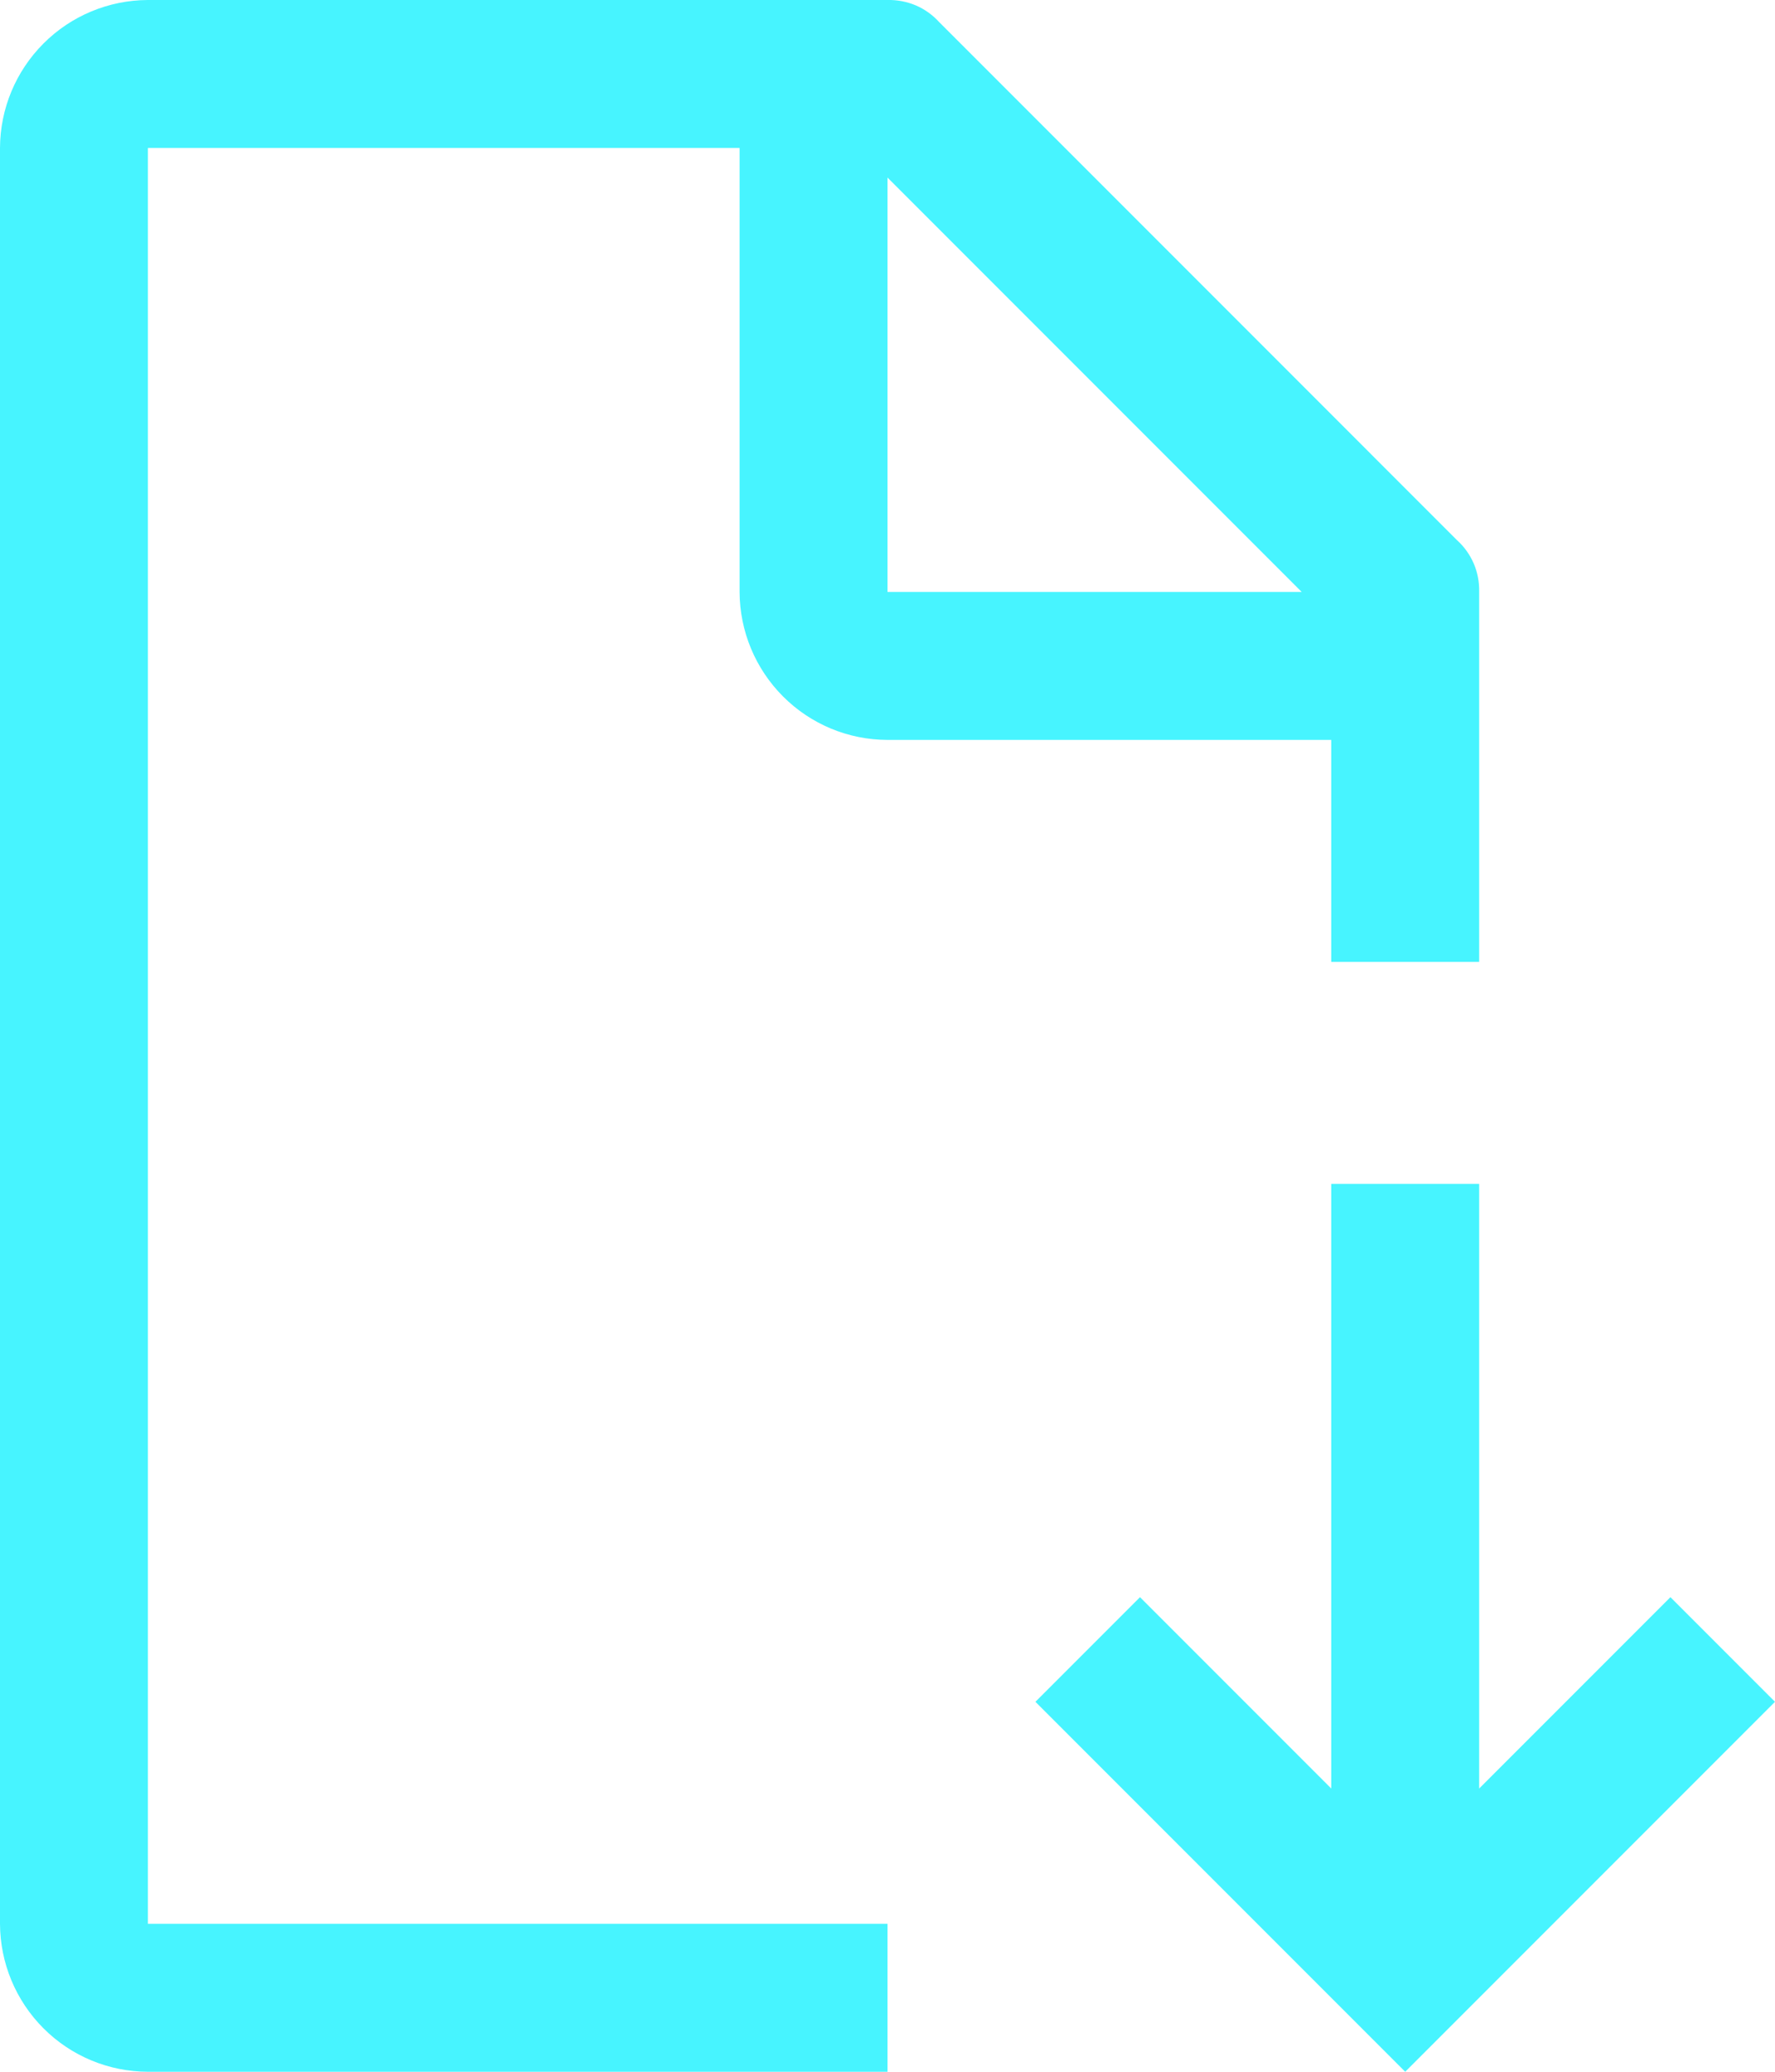
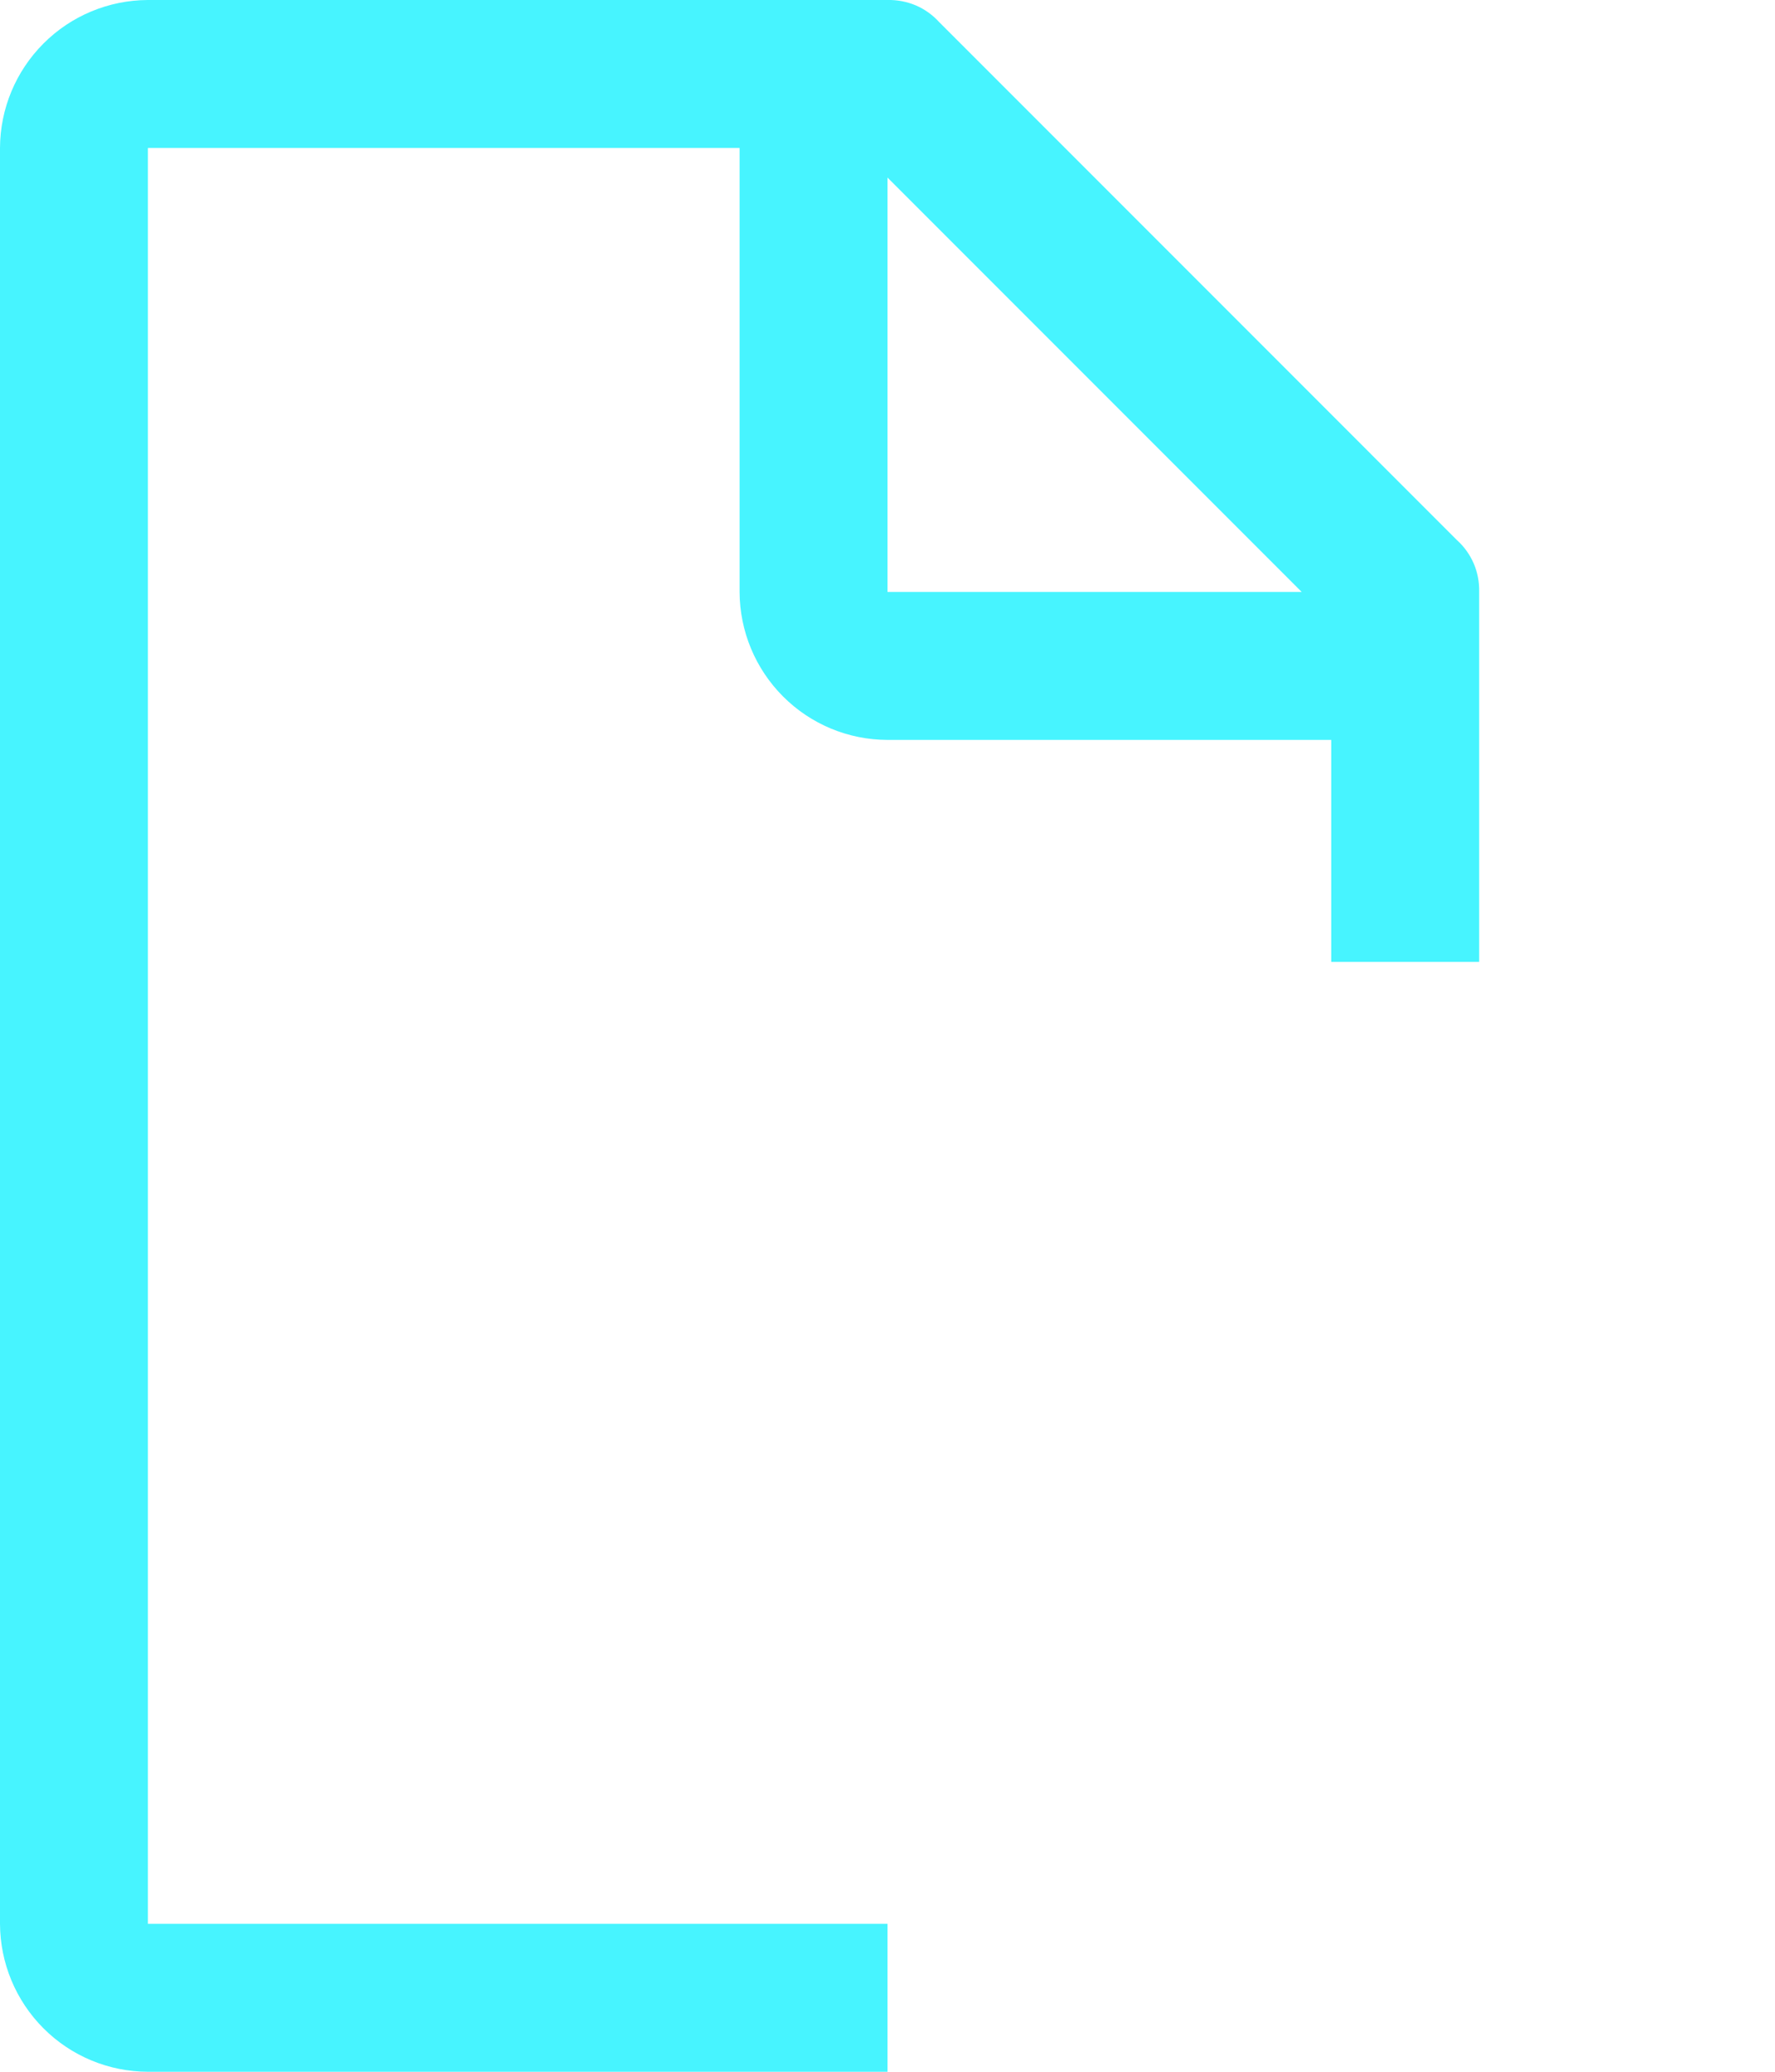
<svg xmlns="http://www.w3.org/2000/svg" width="24" height="28" viewBox="0 0 24 28" fill="none">
-   <path d="M24 23L22.586 21.586L20 24.172V16H18V24.172L15.414 21.586L14 23L19 28L24 23Z" fill="#47F4FF" />
  <path d="M12 26H2V2H10V8C10.002 8.53 10.213 9.038 10.588 9.413C10.962 9.788 11.47 9.999 12 10H18V13H20V8C20.003 7.869 19.979 7.738 19.927 7.617C19.875 7.497 19.798 7.388 19.7 7.3L12.7 0.3C12.612 0.203 12.504 0.125 12.383 0.073C12.262 0.022 12.131 -0.003 12 0H2C1.47 0.002 0.962 0.213 0.588 0.588C0.213 0.963 0.002 1.47 0 2V26C0.002 26.53 0.213 27.038 0.588 27.413C0.962 27.788 1.47 27.999 2 28H12V26ZM12 2.4L17.6 8H12V2.4Z" fill="#47F4FF" />
</svg>